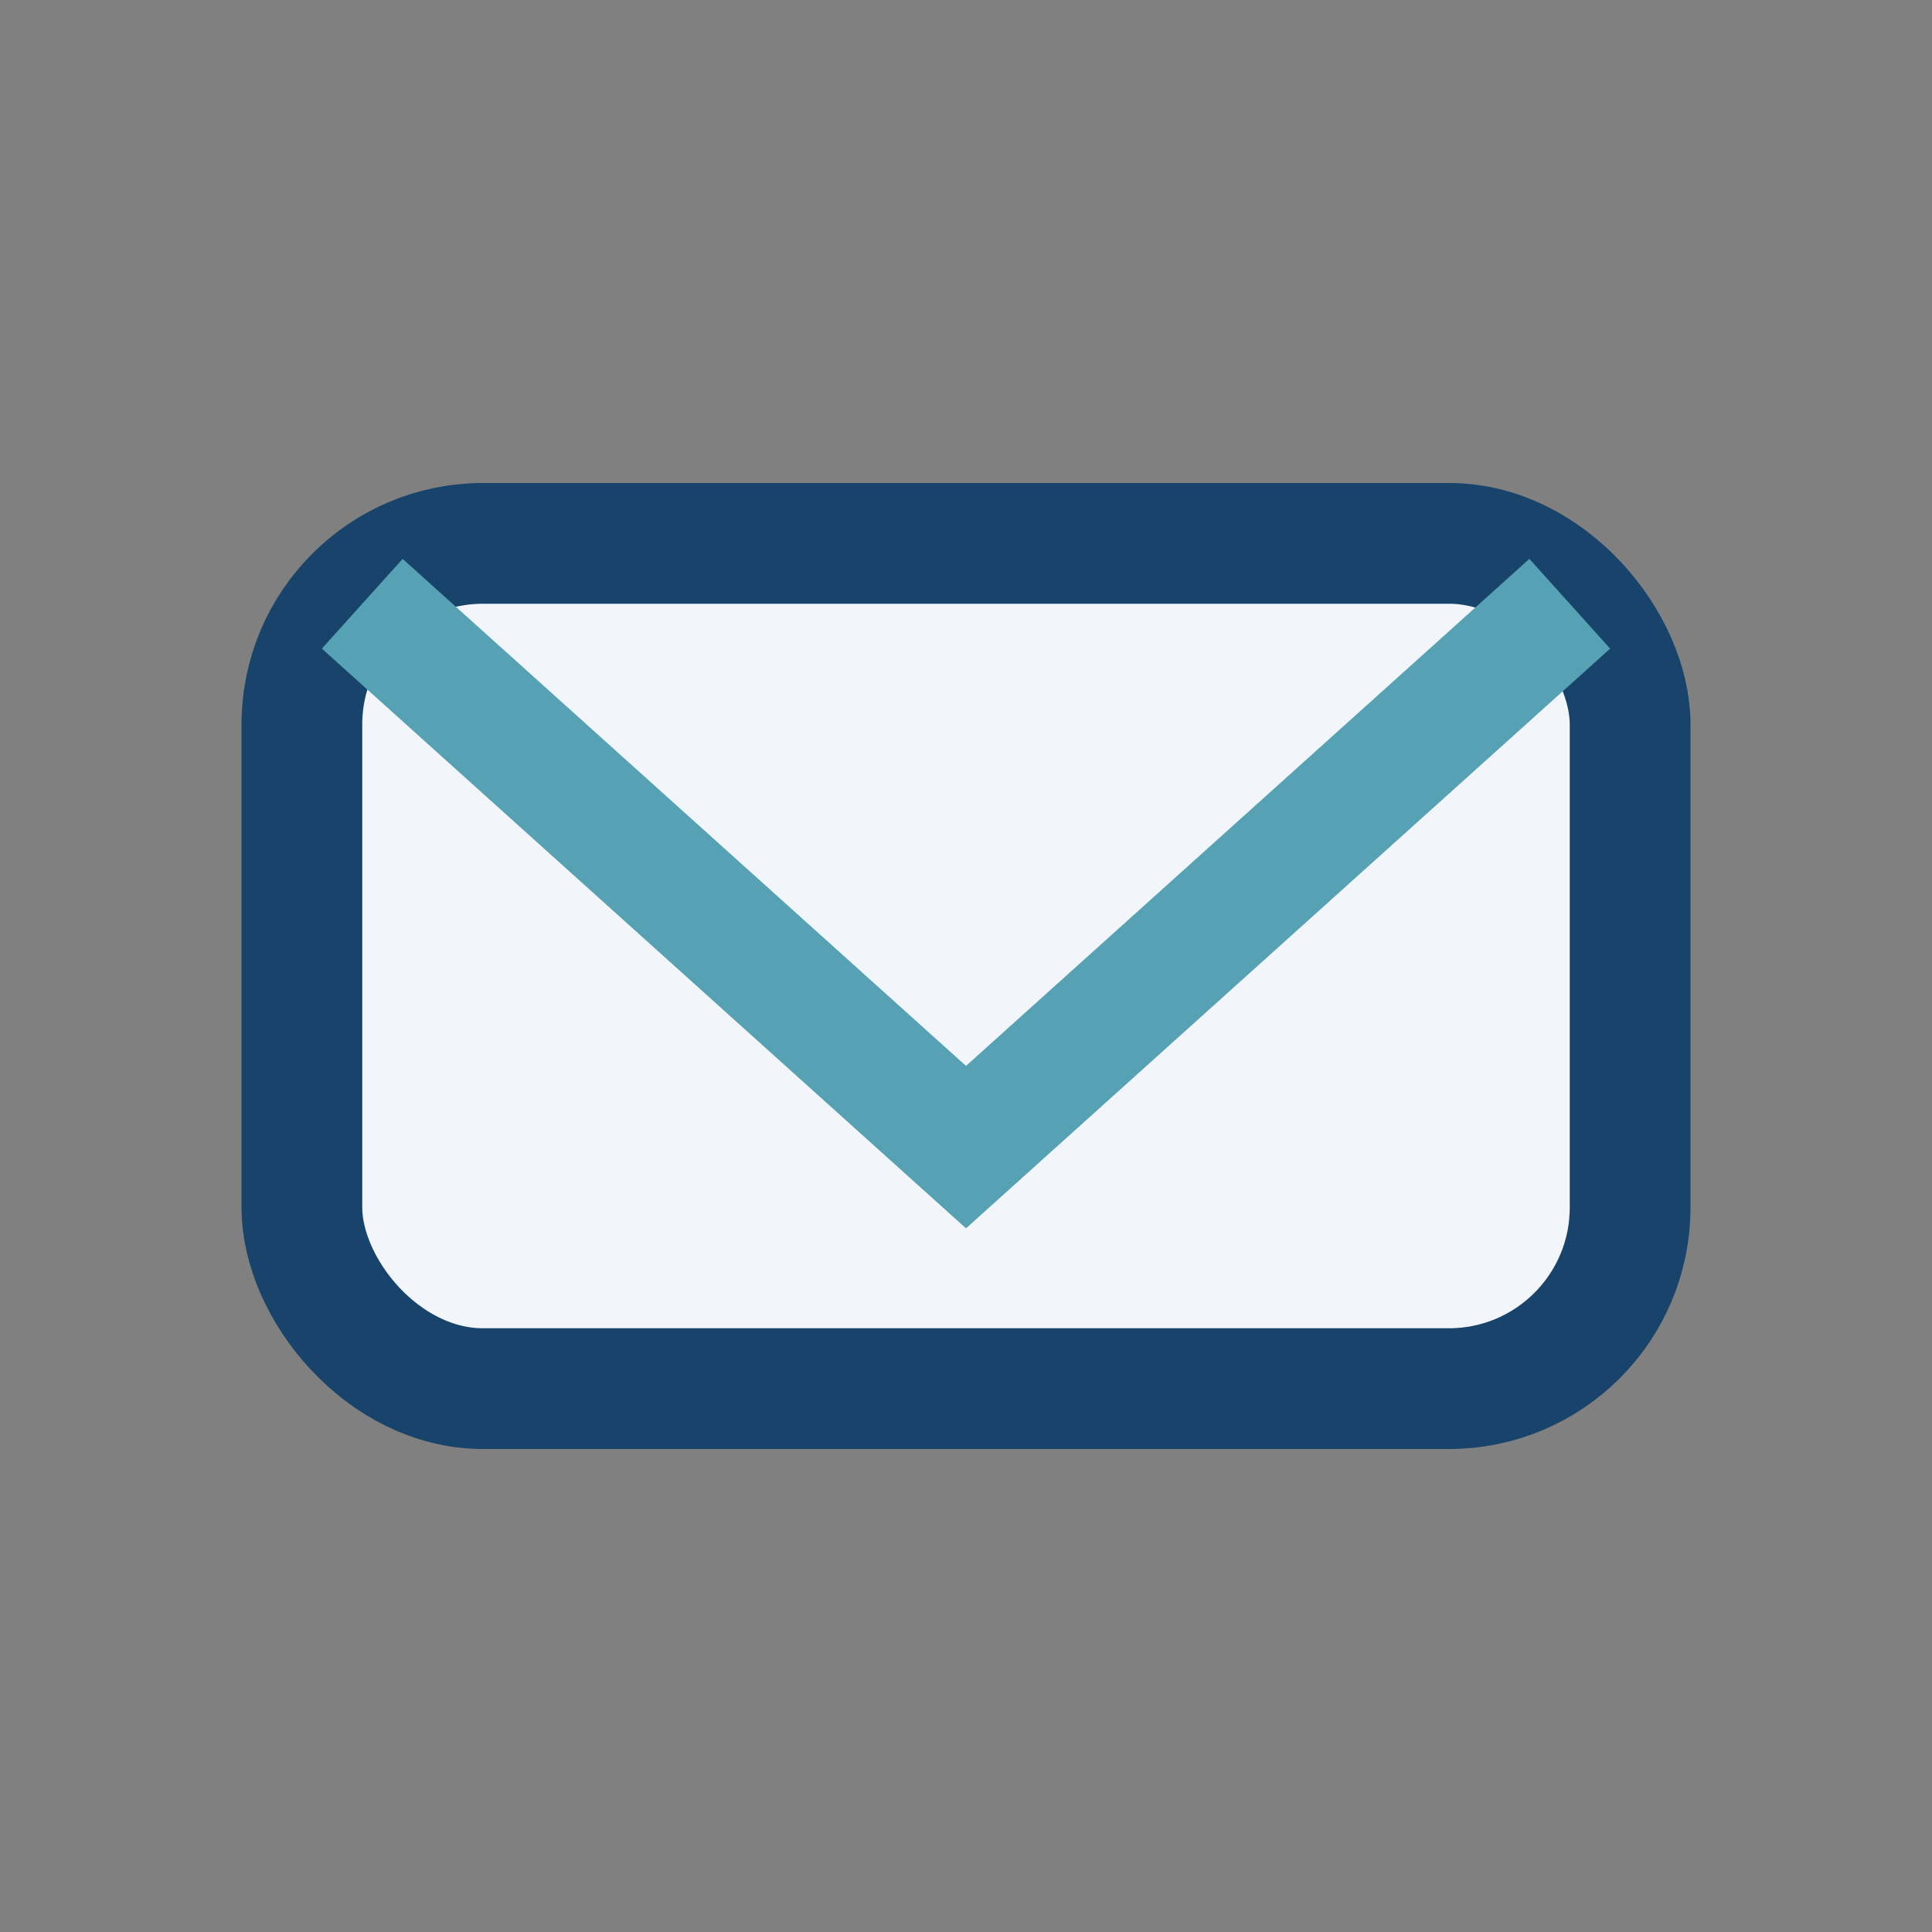
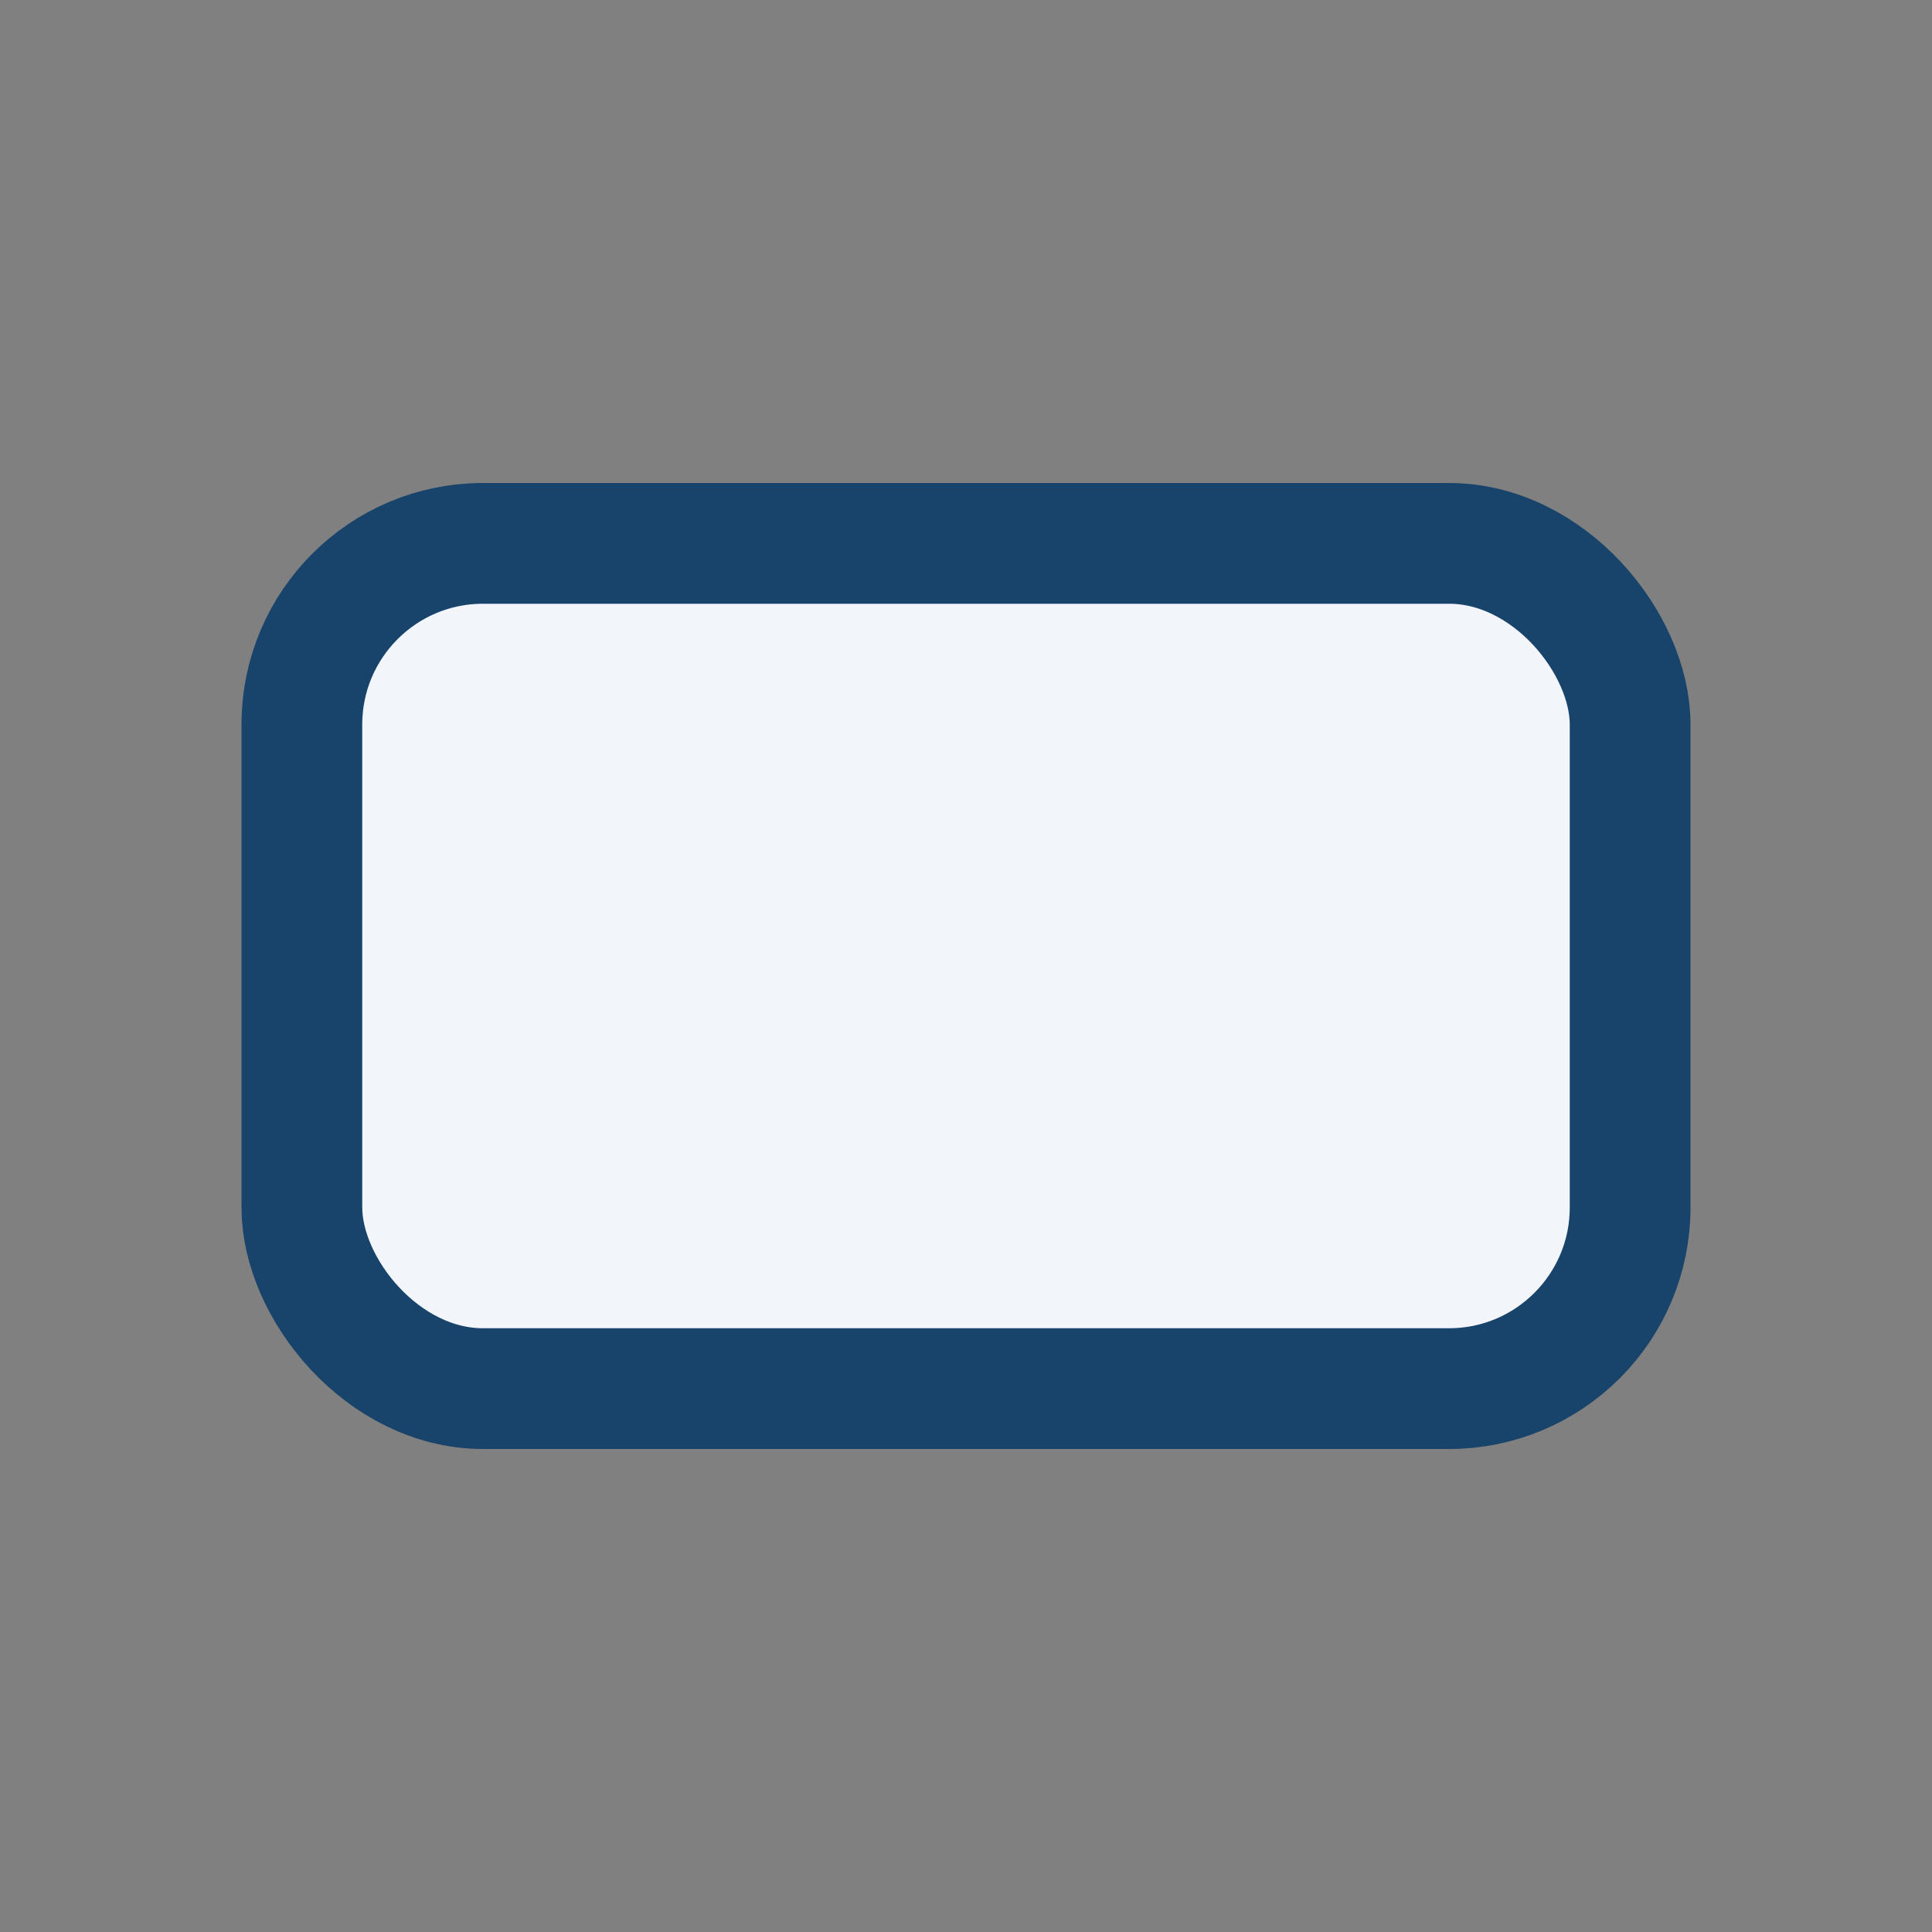
<svg xmlns="http://www.w3.org/2000/svg" width="32" height="32" viewBox="0 0 32 32">
  <rect x="0" y="0" width="32" height="32" fill="#808080" stroke="none" />
  <rect x="5" y="9" width="22" height="14" rx="3" fill="#F2F6FB" stroke="#18436A" stroke-width="2" />
-   <path d="M6 10l10 9 10-9" stroke="#56A2B4" stroke-width="2" fill="none" />
</svg>